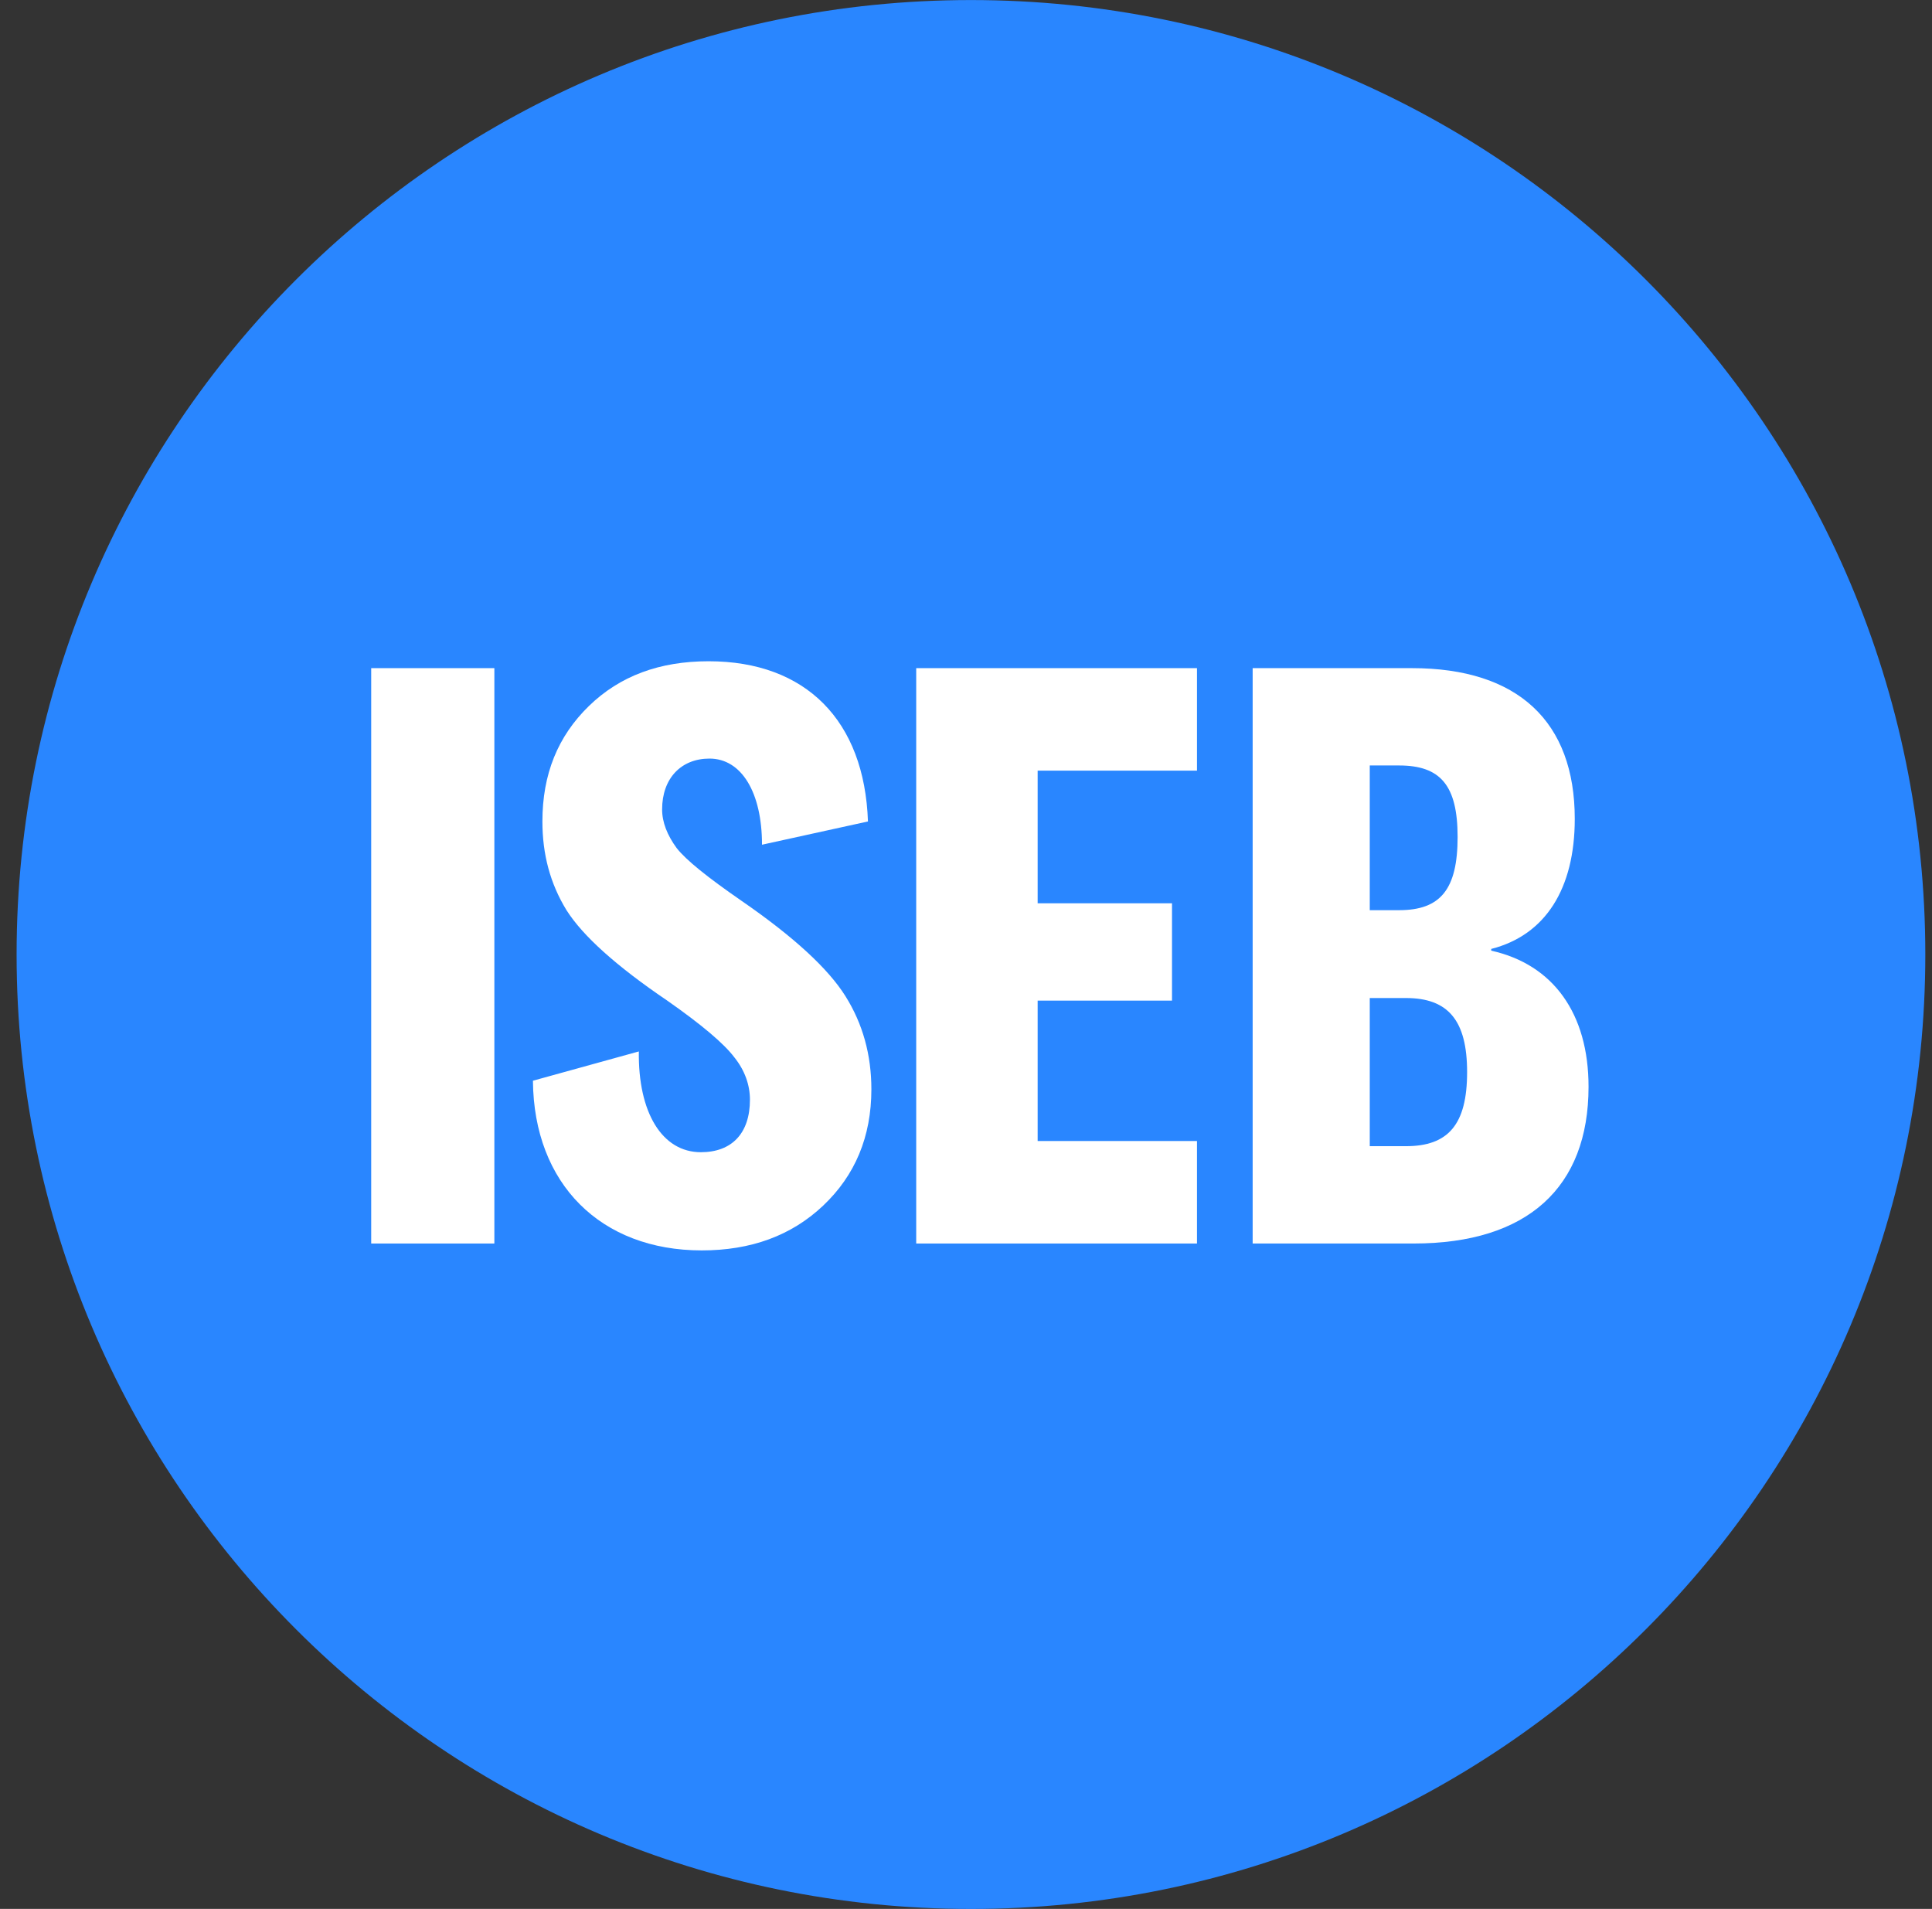
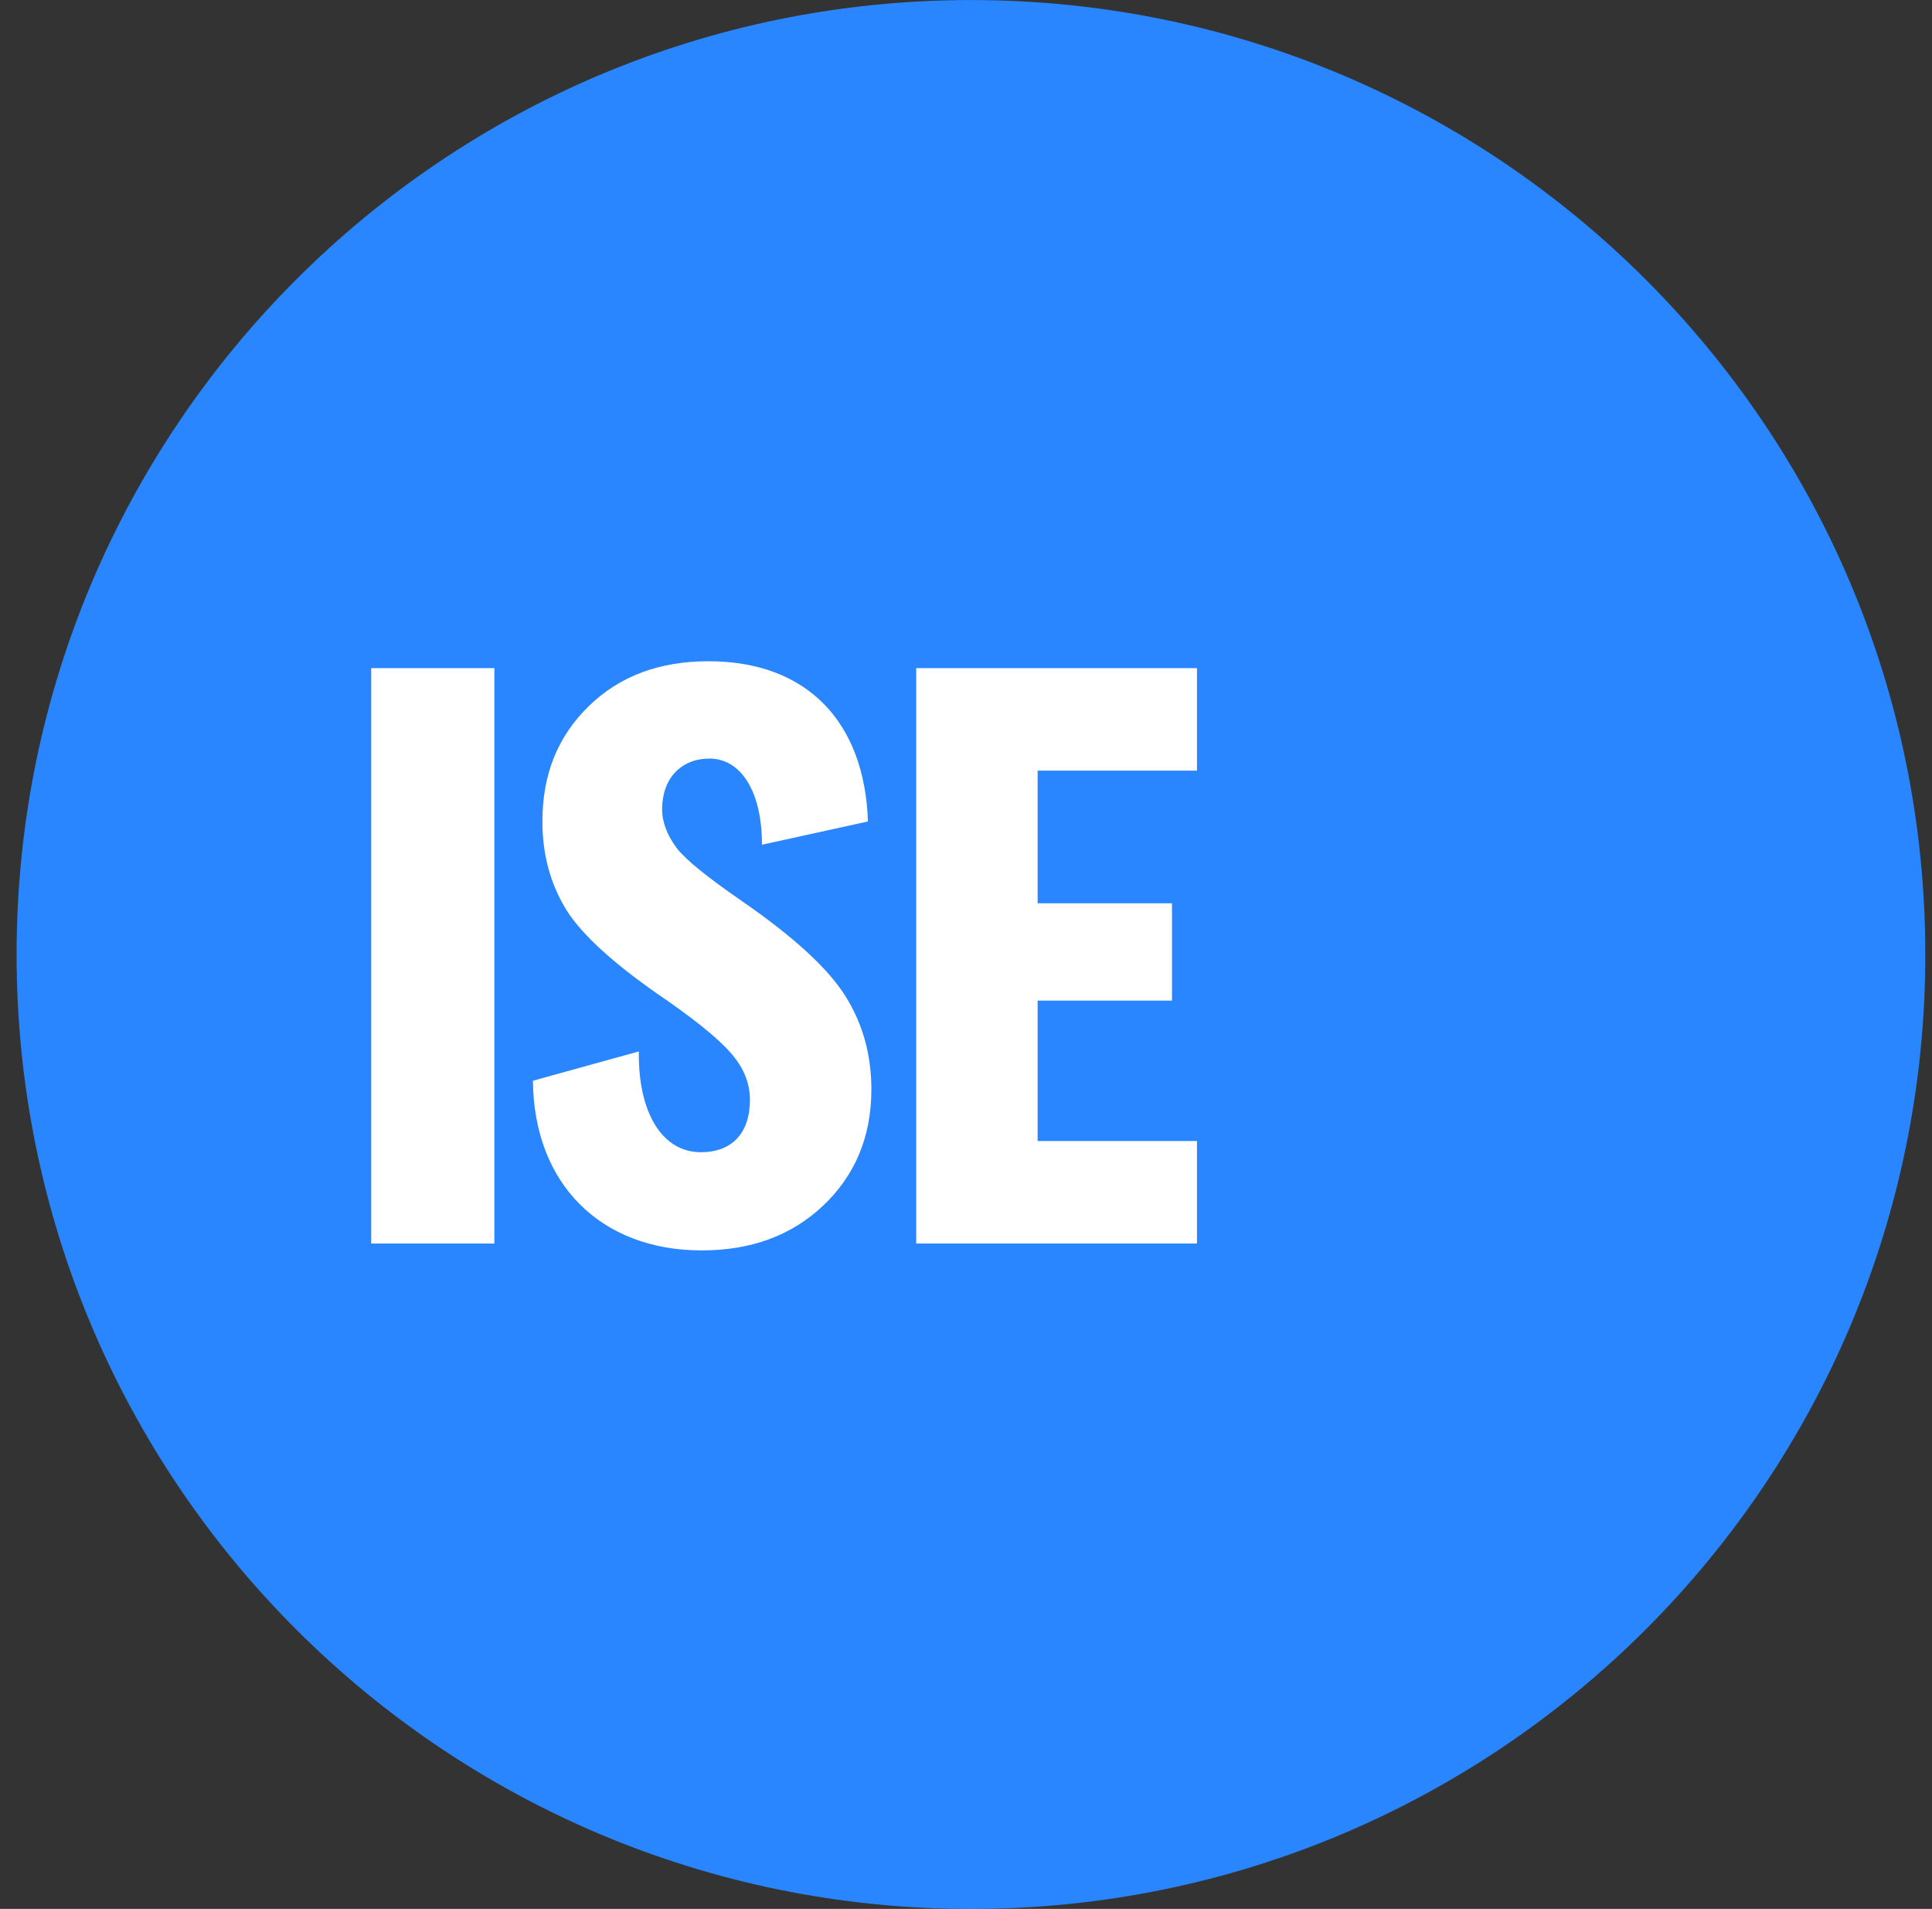
<svg xmlns="http://www.w3.org/2000/svg" fill="none" height="82" viewBox="0 0 83 82" width="83">
  <rect x="0" y="0" width="83" height="82" fill="#333333" stroke="none" />
  <path d="M82.713 41.002C82.713 63.646 64.357 82.002 41.713 82.002C19.069 82.002 0.713 63.646 0.713 41.002C0.713 18.359 19.069 0.002 41.713 0.002C64.357 0.002 82.713 18.359 82.713 41.002Z" fill="#2986FF" />
-   <path d="M67.653 35.176C67.653 38.173 66.394 40.171 64.064 40.763V40.837C66.728 41.429 68.245 43.538 68.245 46.683C68.245 51.012 65.618 53.417 60.733 53.417H53.815V28.701H60.66C65.21 28.701 67.653 30.995 67.653 35.176ZM60.105 32.882H58.846V39.098H60.105C61.88 39.098 62.62 38.21 62.62 35.953C62.62 33.733 61.88 32.882 60.105 32.882ZM60.401 42.872H58.846V49.236H60.401C62.214 49.236 63.028 48.311 63.028 46.054C63.028 43.834 62.214 42.872 60.401 42.872Z" fill="white" />
  <path d="M44.578 42.983V49.014H51.423V53.417H39.361V28.701H51.423V33.104H44.578V38.802H50.35V42.983H44.578Z" fill="white" />
  <path d="M37.435 46.794C37.435 48.829 36.733 50.494 35.364 51.789C33.995 53.084 32.255 53.713 30.146 53.713C25.817 53.713 22.931 50.864 22.895 46.424L27.445 45.166C27.409 47.793 28.445 49.495 30.11 49.495C31.442 49.495 32.218 48.681 32.218 47.238C32.218 46.609 31.997 45.98 31.552 45.425C31.108 44.833 30.146 44.019 28.666 42.983C26.483 41.503 25.041 40.208 24.337 39.098C23.634 37.951 23.302 36.693 23.302 35.287C23.302 33.252 23.968 31.624 25.299 30.329C26.631 29.034 28.334 28.405 30.442 28.405C34.623 28.405 37.139 30.958 37.288 35.287L32.736 36.286C32.736 34.029 31.849 32.586 30.48 32.586C29.259 32.586 28.445 33.437 28.445 34.769C28.445 35.324 28.666 35.879 29.073 36.434C29.48 36.952 30.405 37.692 31.849 38.691C34.105 40.245 35.586 41.614 36.325 42.798C37.066 43.982 37.435 45.314 37.435 46.794Z" fill="white" />
  <path d="M21.238 53.417H15.947V28.701H21.238V53.417Z" fill="white" />
</svg>